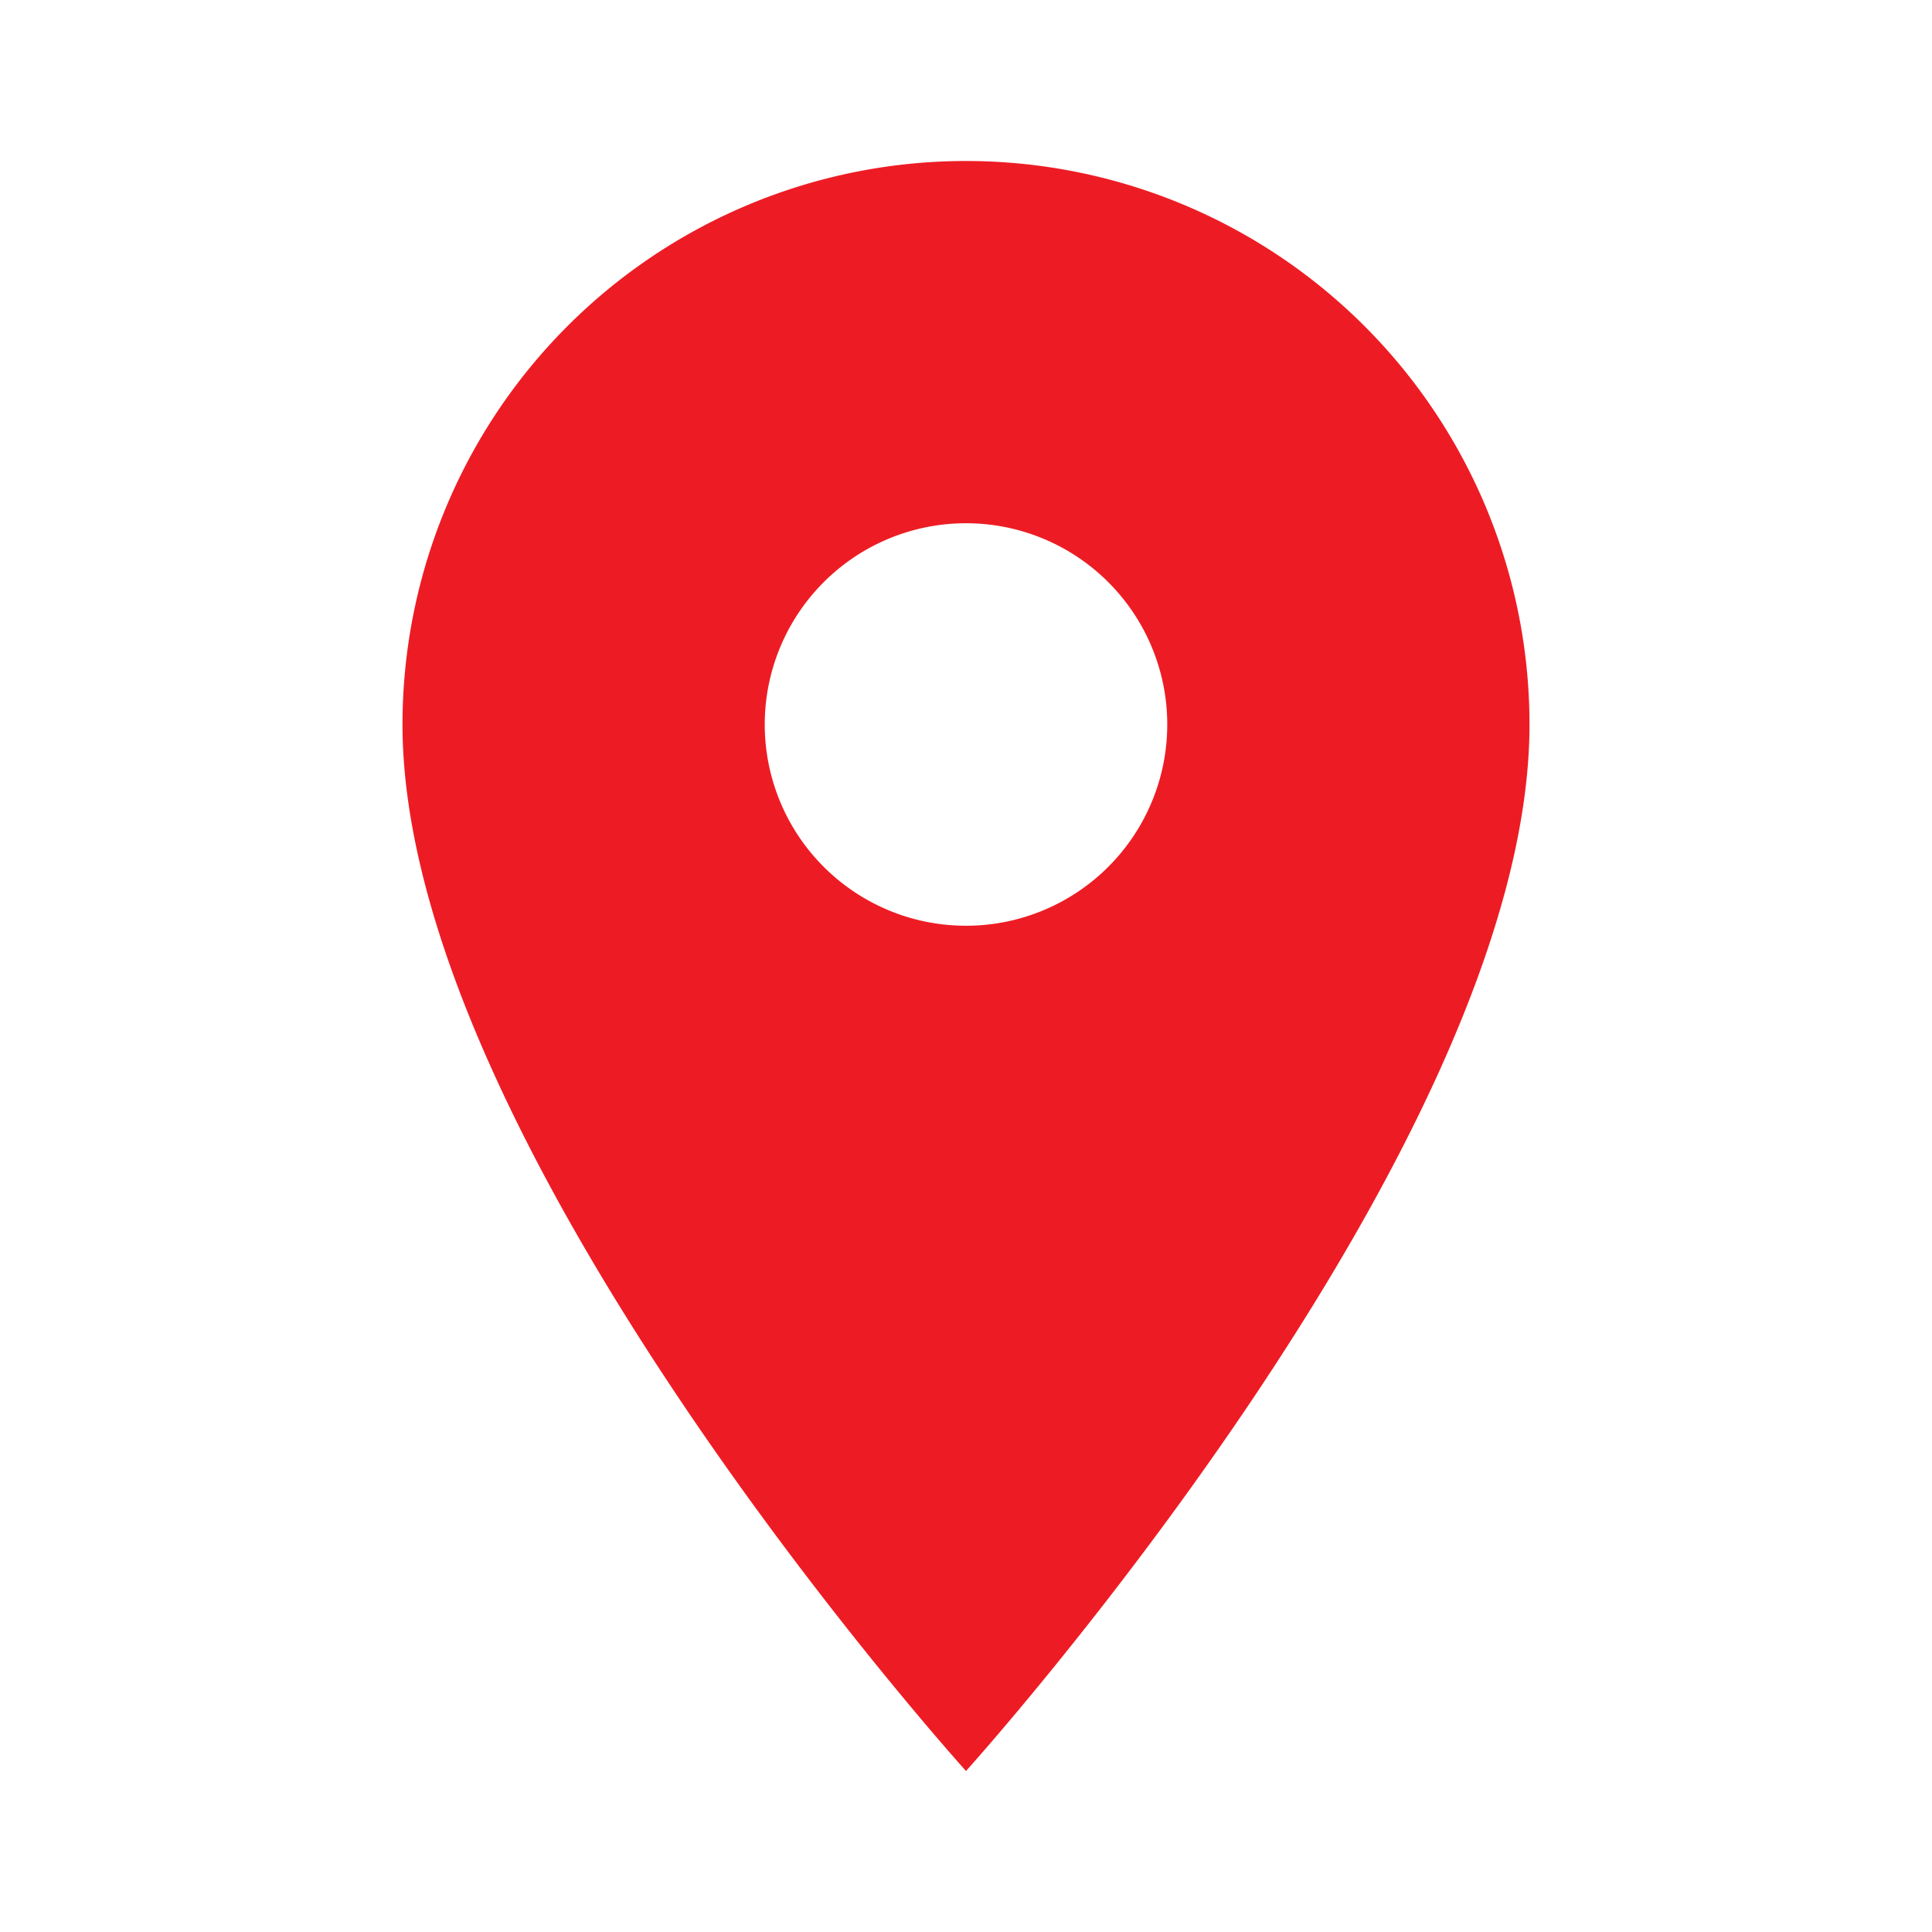
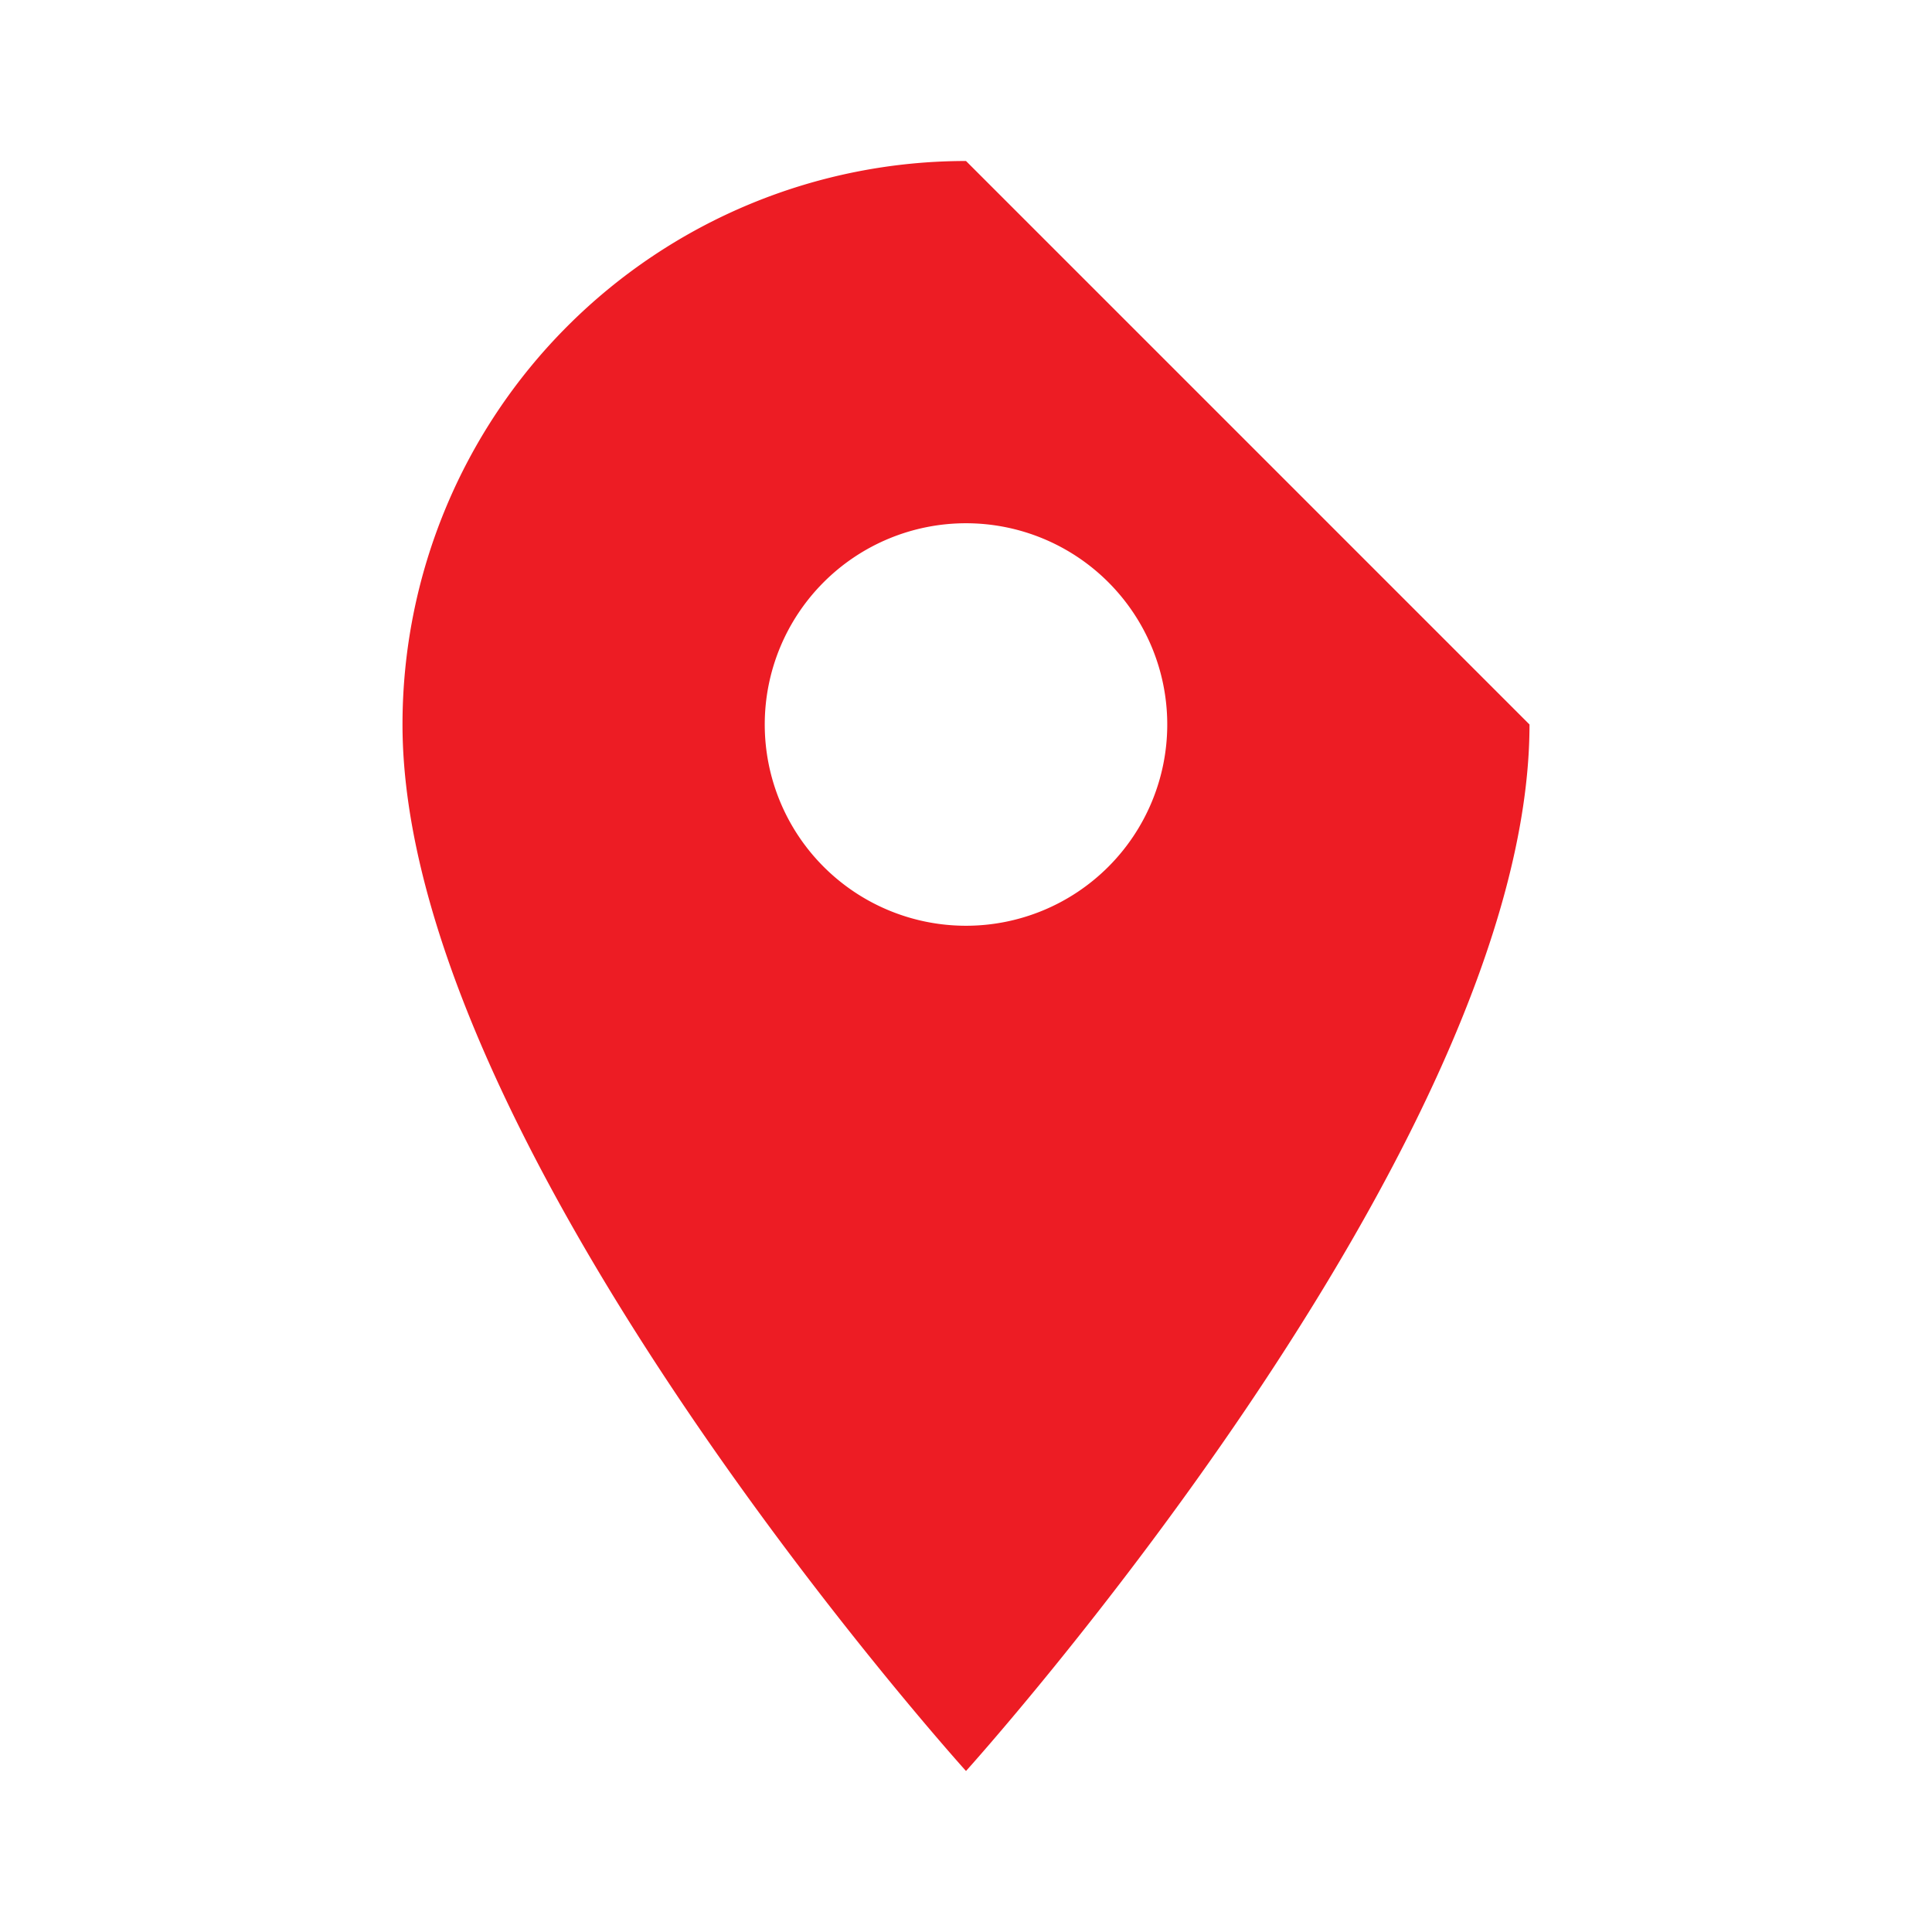
<svg xmlns="http://www.w3.org/2000/svg" height="24" width="24" fill="#ed1c24">
-   <path d="M0 0h24v24H0z" fill="none" />
-   <path d="M12 2a7 7 0 00-7 7c0 5.25 7 13 7 13s7-7.75 7-13a7 7 0 00-7-7zm0 9.5a2.5 2.5 0 110-5 2.5 2.5 0 010 5z" />
+   <path d="M12 2a7 7 0 00-7 7c0 5.25 7 13 7 13s7-7.75 7-13zm0 9.5a2.5 2.5 0 110-5 2.5 2.5 0 010 5z" />
</svg>